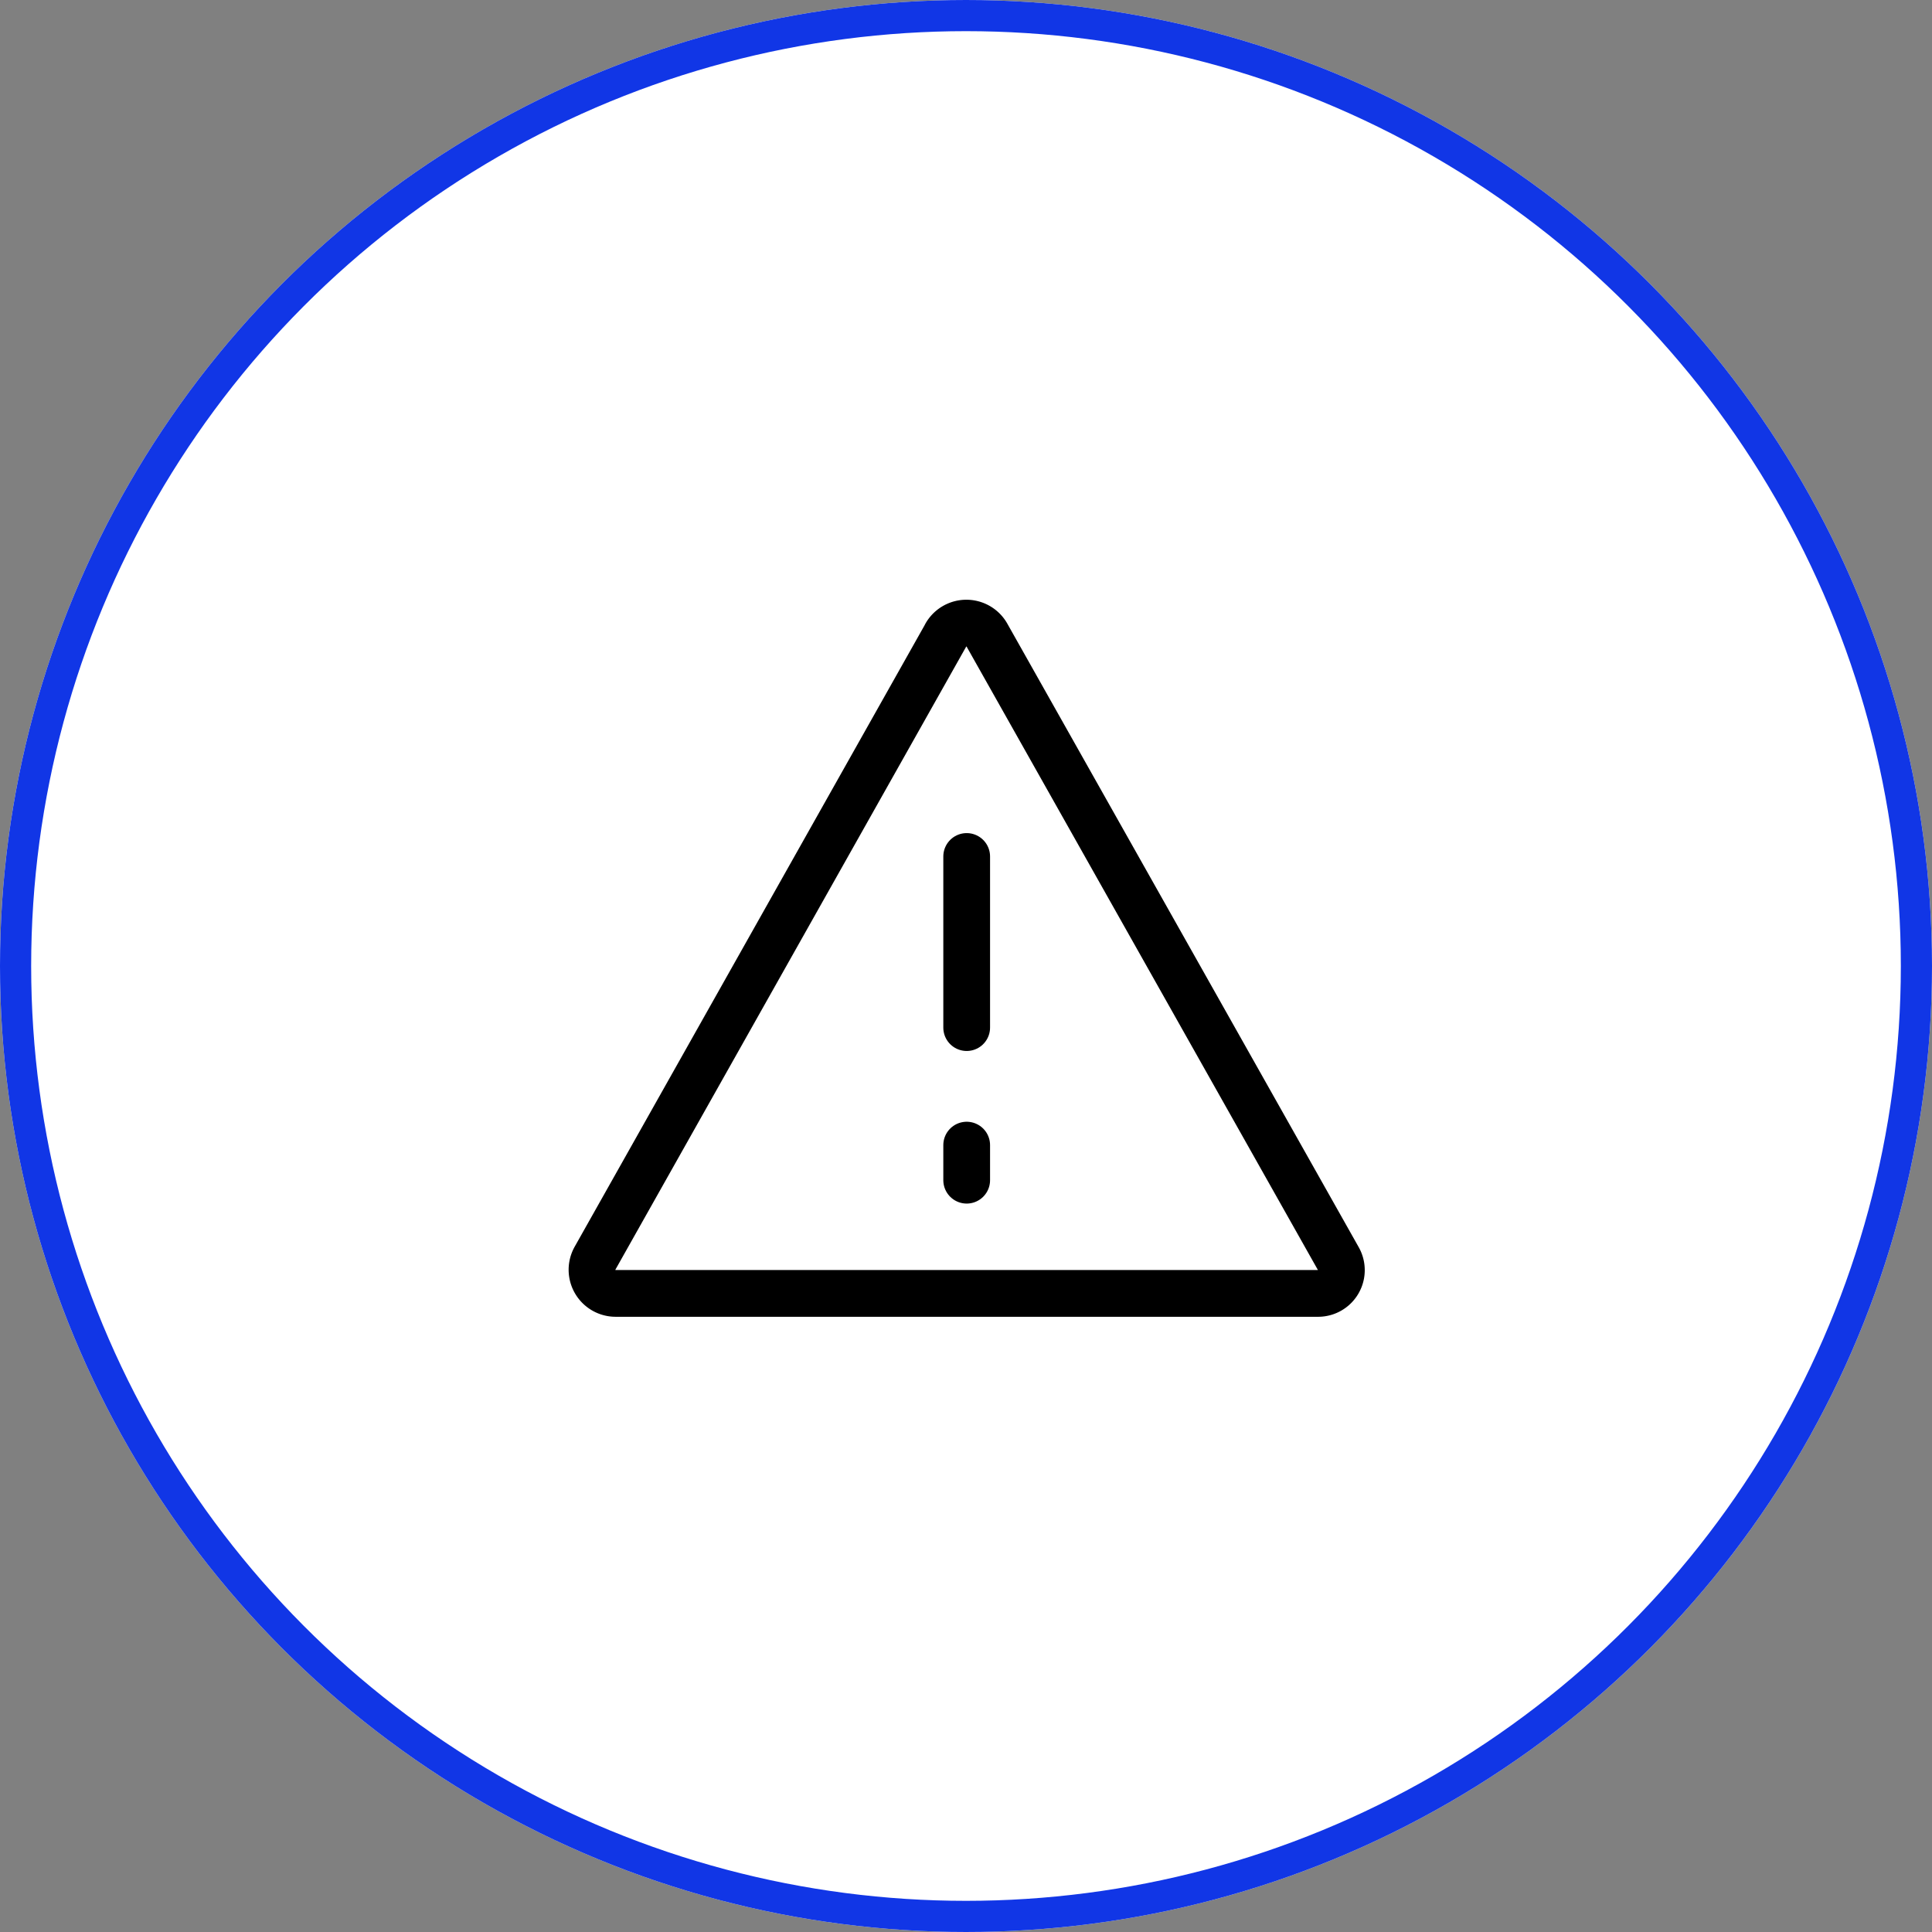
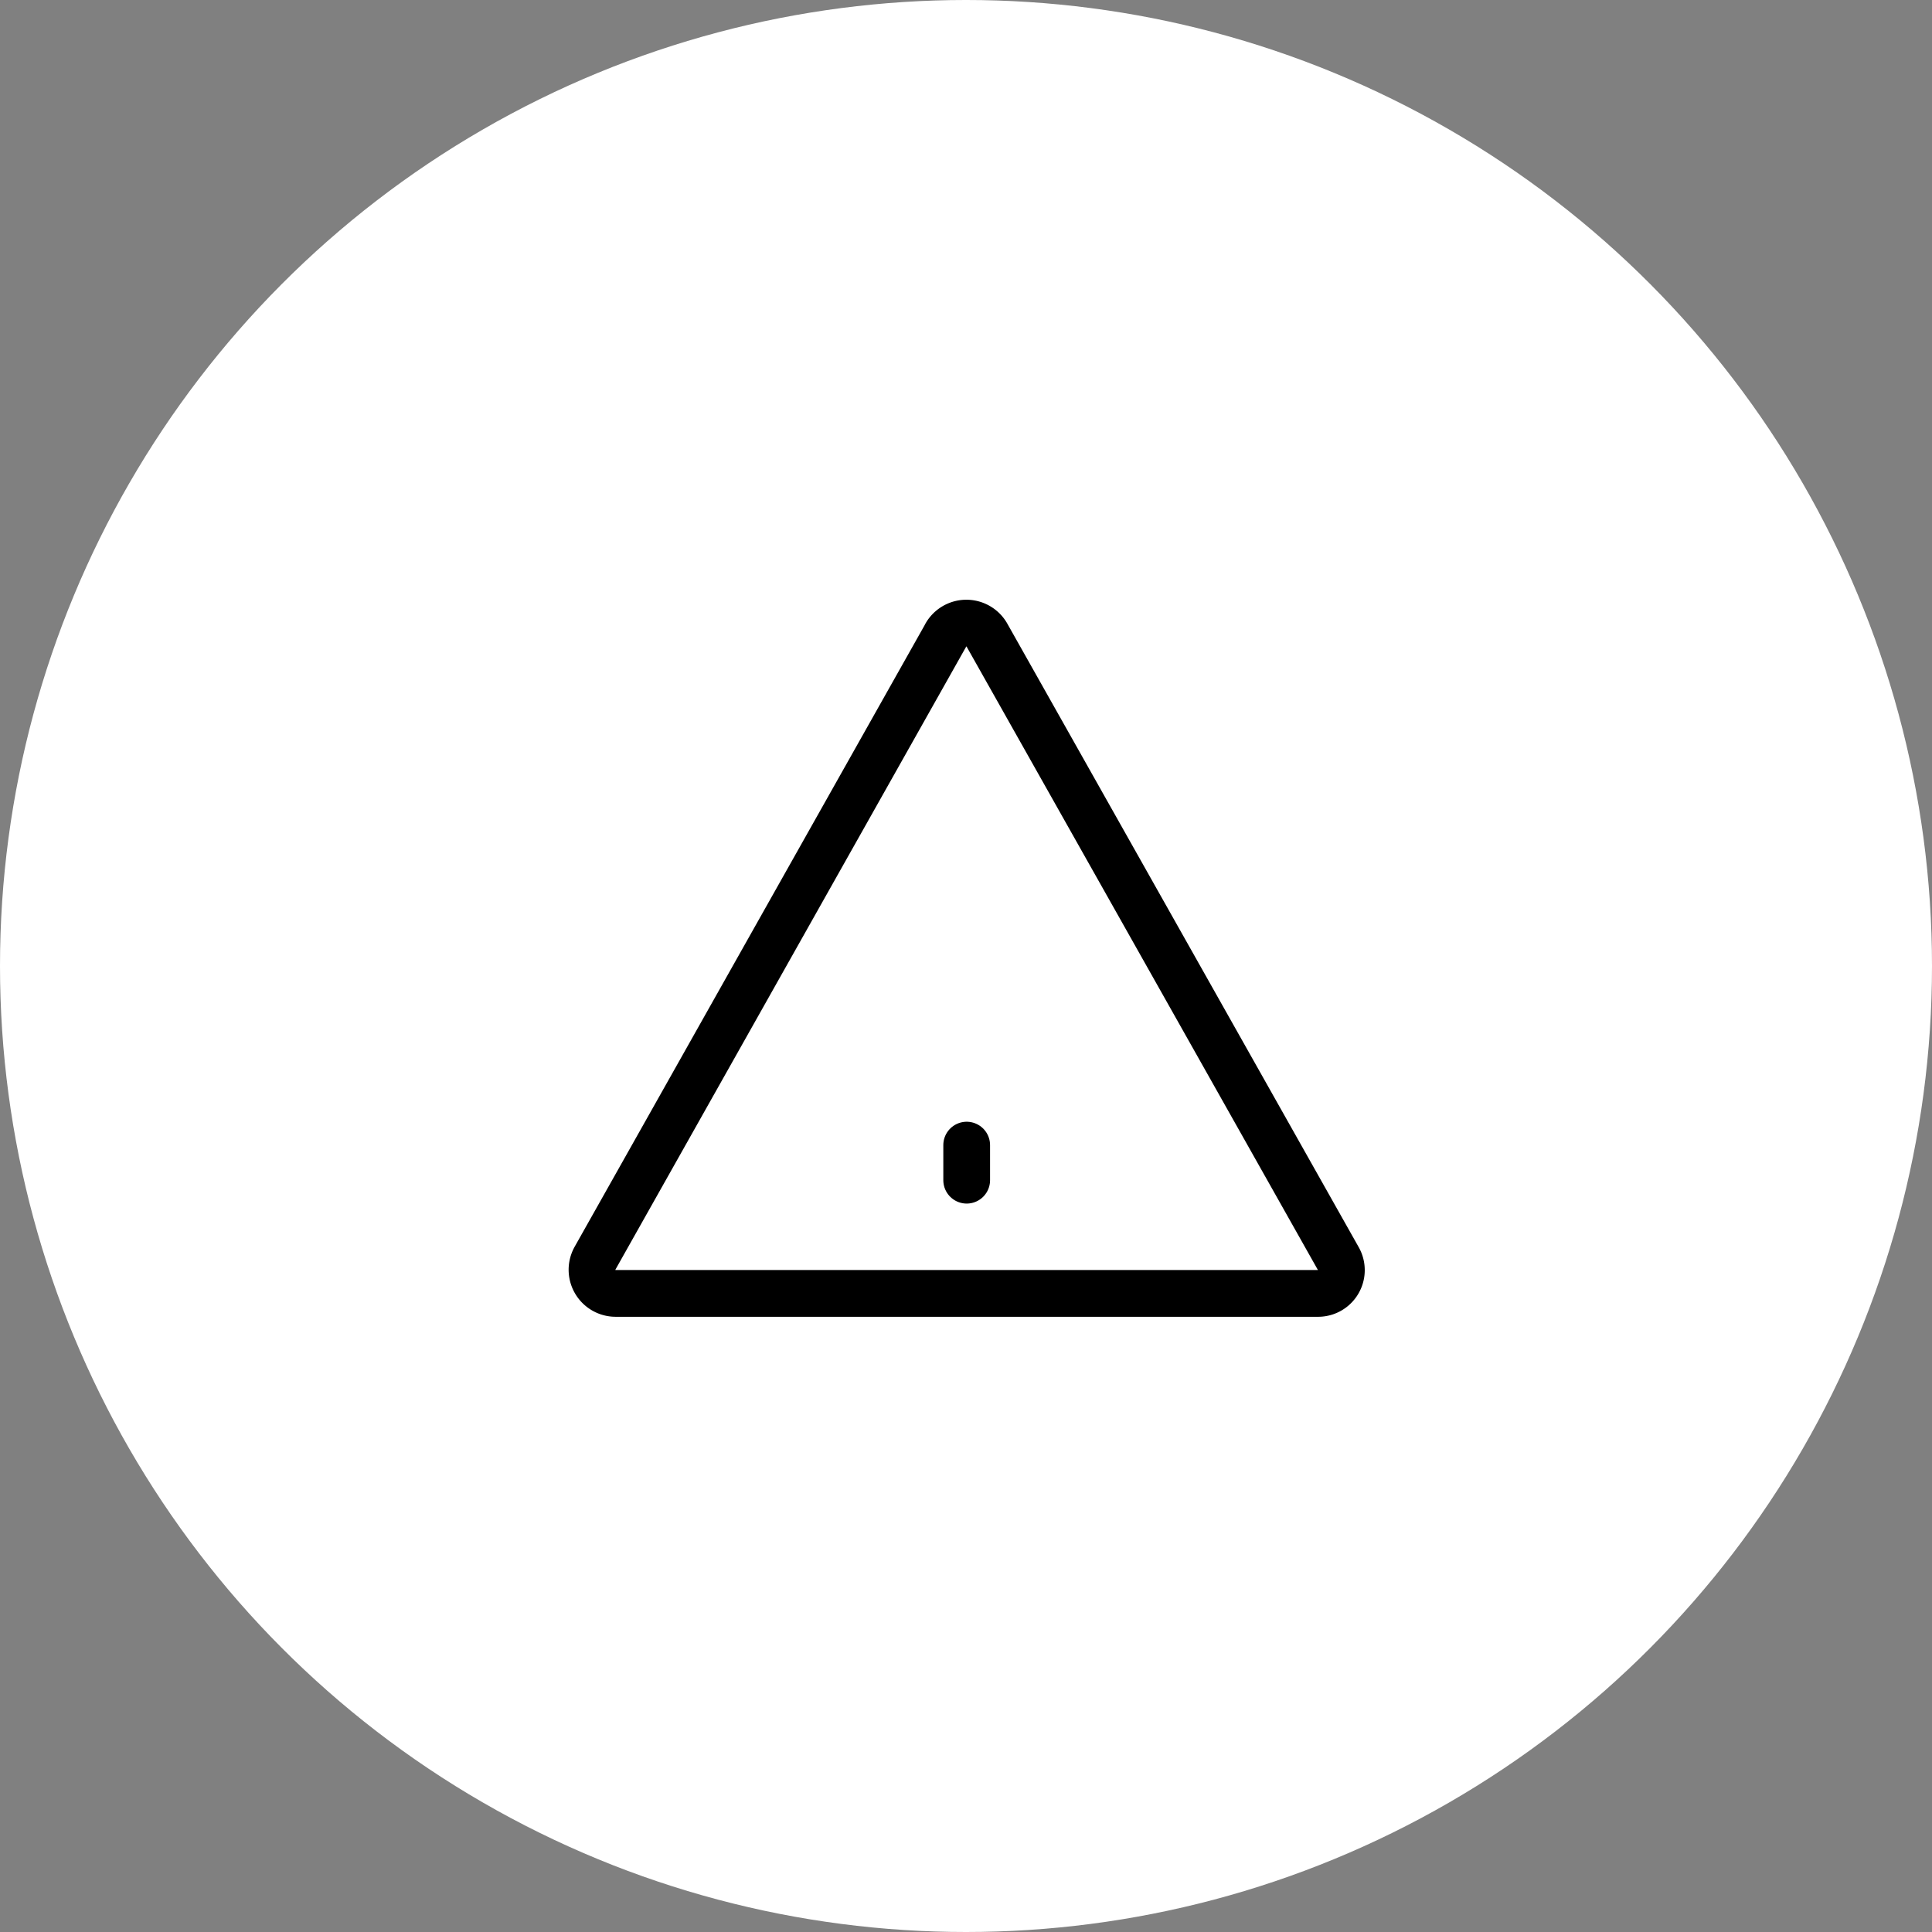
<svg xmlns="http://www.w3.org/2000/svg" width="62" height="62" viewBox="0 0 62 62">
  <rect x="0" y="0" width="62" height="62" fill="#808080" stroke="none" />
  <g id="Group_170815" data-name="Group 170815" transform="translate(-649 -794)">
    <g id="Group_170814" data-name="Group 170814">
      <g id="Ellipse_765" data-name="Ellipse 765" transform="translate(649 794)" fill="#fff" stroke="#1136e6" stroke-width="1">
        <circle cx="31" cy="31" r="31" stroke="none" />
-         <circle cx="31" cy="31" r="30.5" fill="none" />
      </g>
    </g>
    <g id="_1102_sy_m" data-name="1102_sy_m" transform="translate(653.5 798.495)">
      <g id="Group_77698" data-name="Group 77698" transform="translate(26.522 22.99)">
        <line id="Line_547" data-name="Line 547" y1="1.126" transform="translate(0 9.263)" fill="none" stroke="#000" stroke-linecap="round" stroke-linejoin="round" stroke-width="1.5" />
-         <line id="Line_548" data-name="Line 548" y1="5.492" fill="none" stroke="#000" stroke-linecap="round" stroke-linejoin="round" stroke-width="1.5" />
      </g>
-       <path id="Path_363302" data-name="Path 363302" d="M25.851,15.891,14.6,35.873a.759.759,0,0,0,.658,1.139H37.785a.747.747,0,0,0,.658-1.126L27.18,15.9a.759.759,0,0,0-1.329-.013Z" transform="translate(0)" fill="none" stroke="#000" stroke-linecap="round" stroke-linejoin="round" stroke-width="1.5" />
+       <path id="Path_363302" data-name="Path 363302" d="M25.851,15.891,14.6,35.873a.759.759,0,0,0,.658,1.139H37.785a.747.747,0,0,0,.658-1.126L27.18,15.9a.759.759,0,0,0-1.329-.013" transform="translate(0)" fill="none" stroke="#000" stroke-linecap="round" stroke-linejoin="round" stroke-width="1.5" />
    </g>
  </g>
</svg>